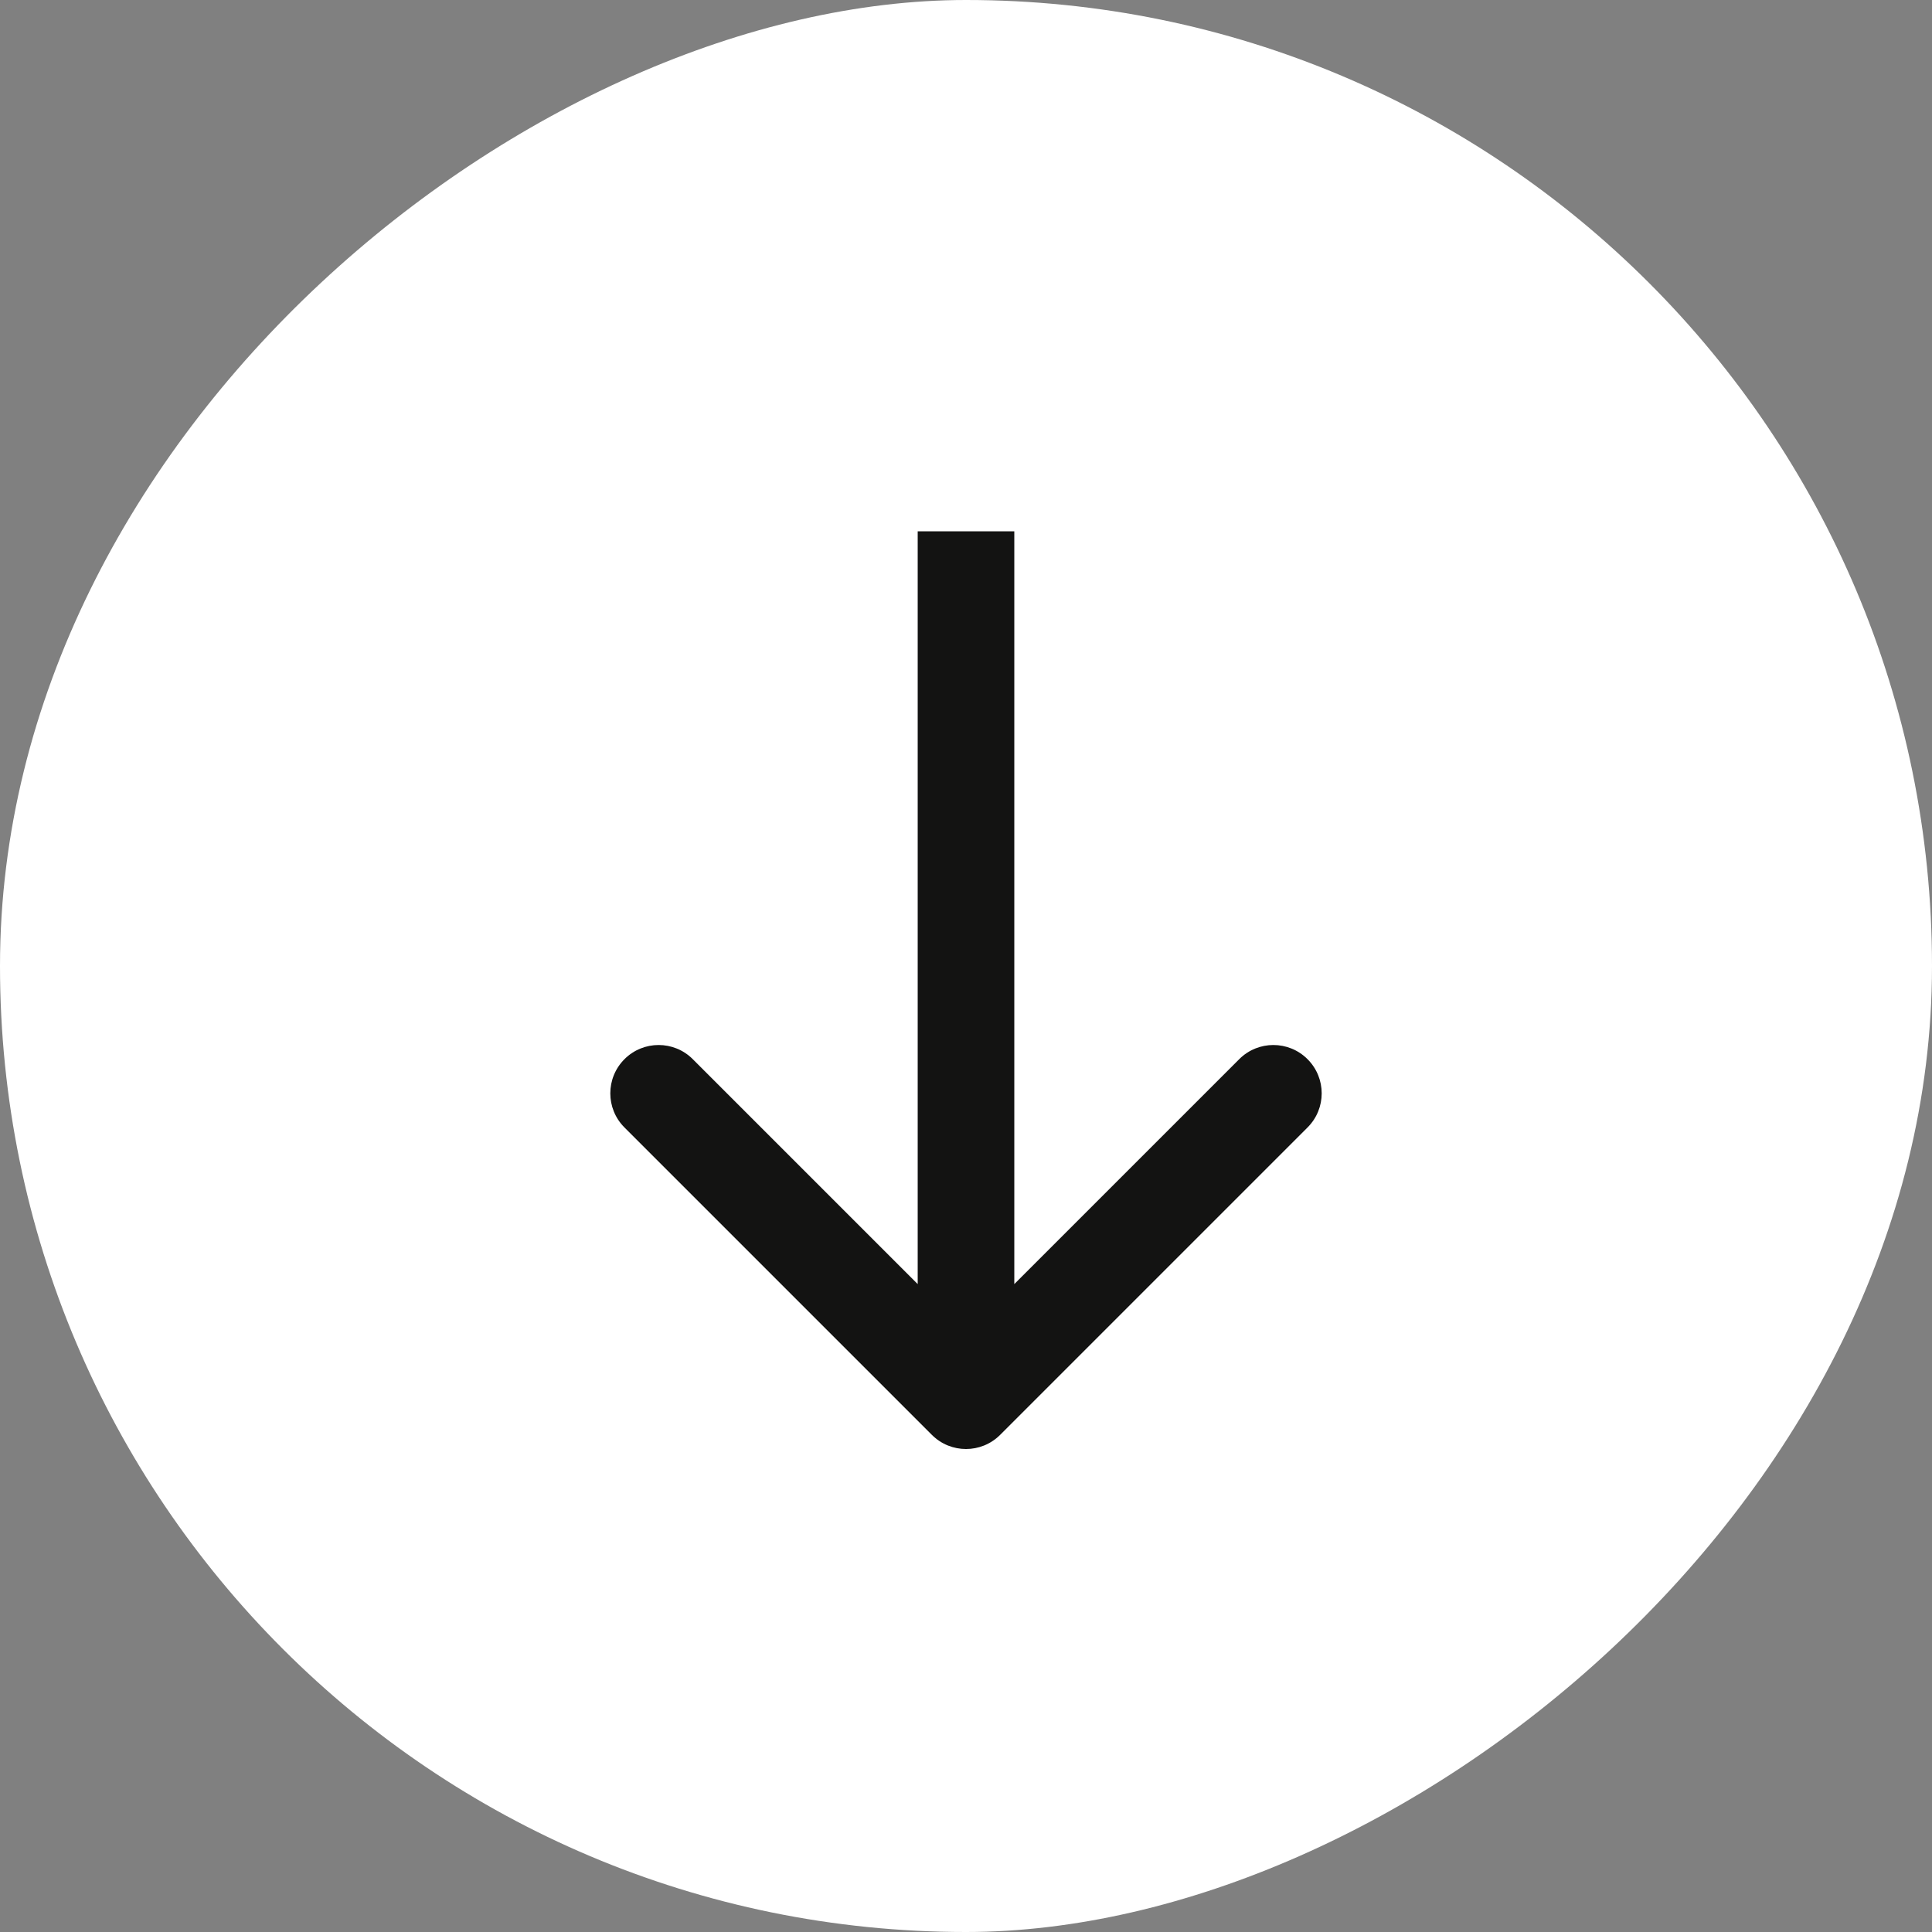
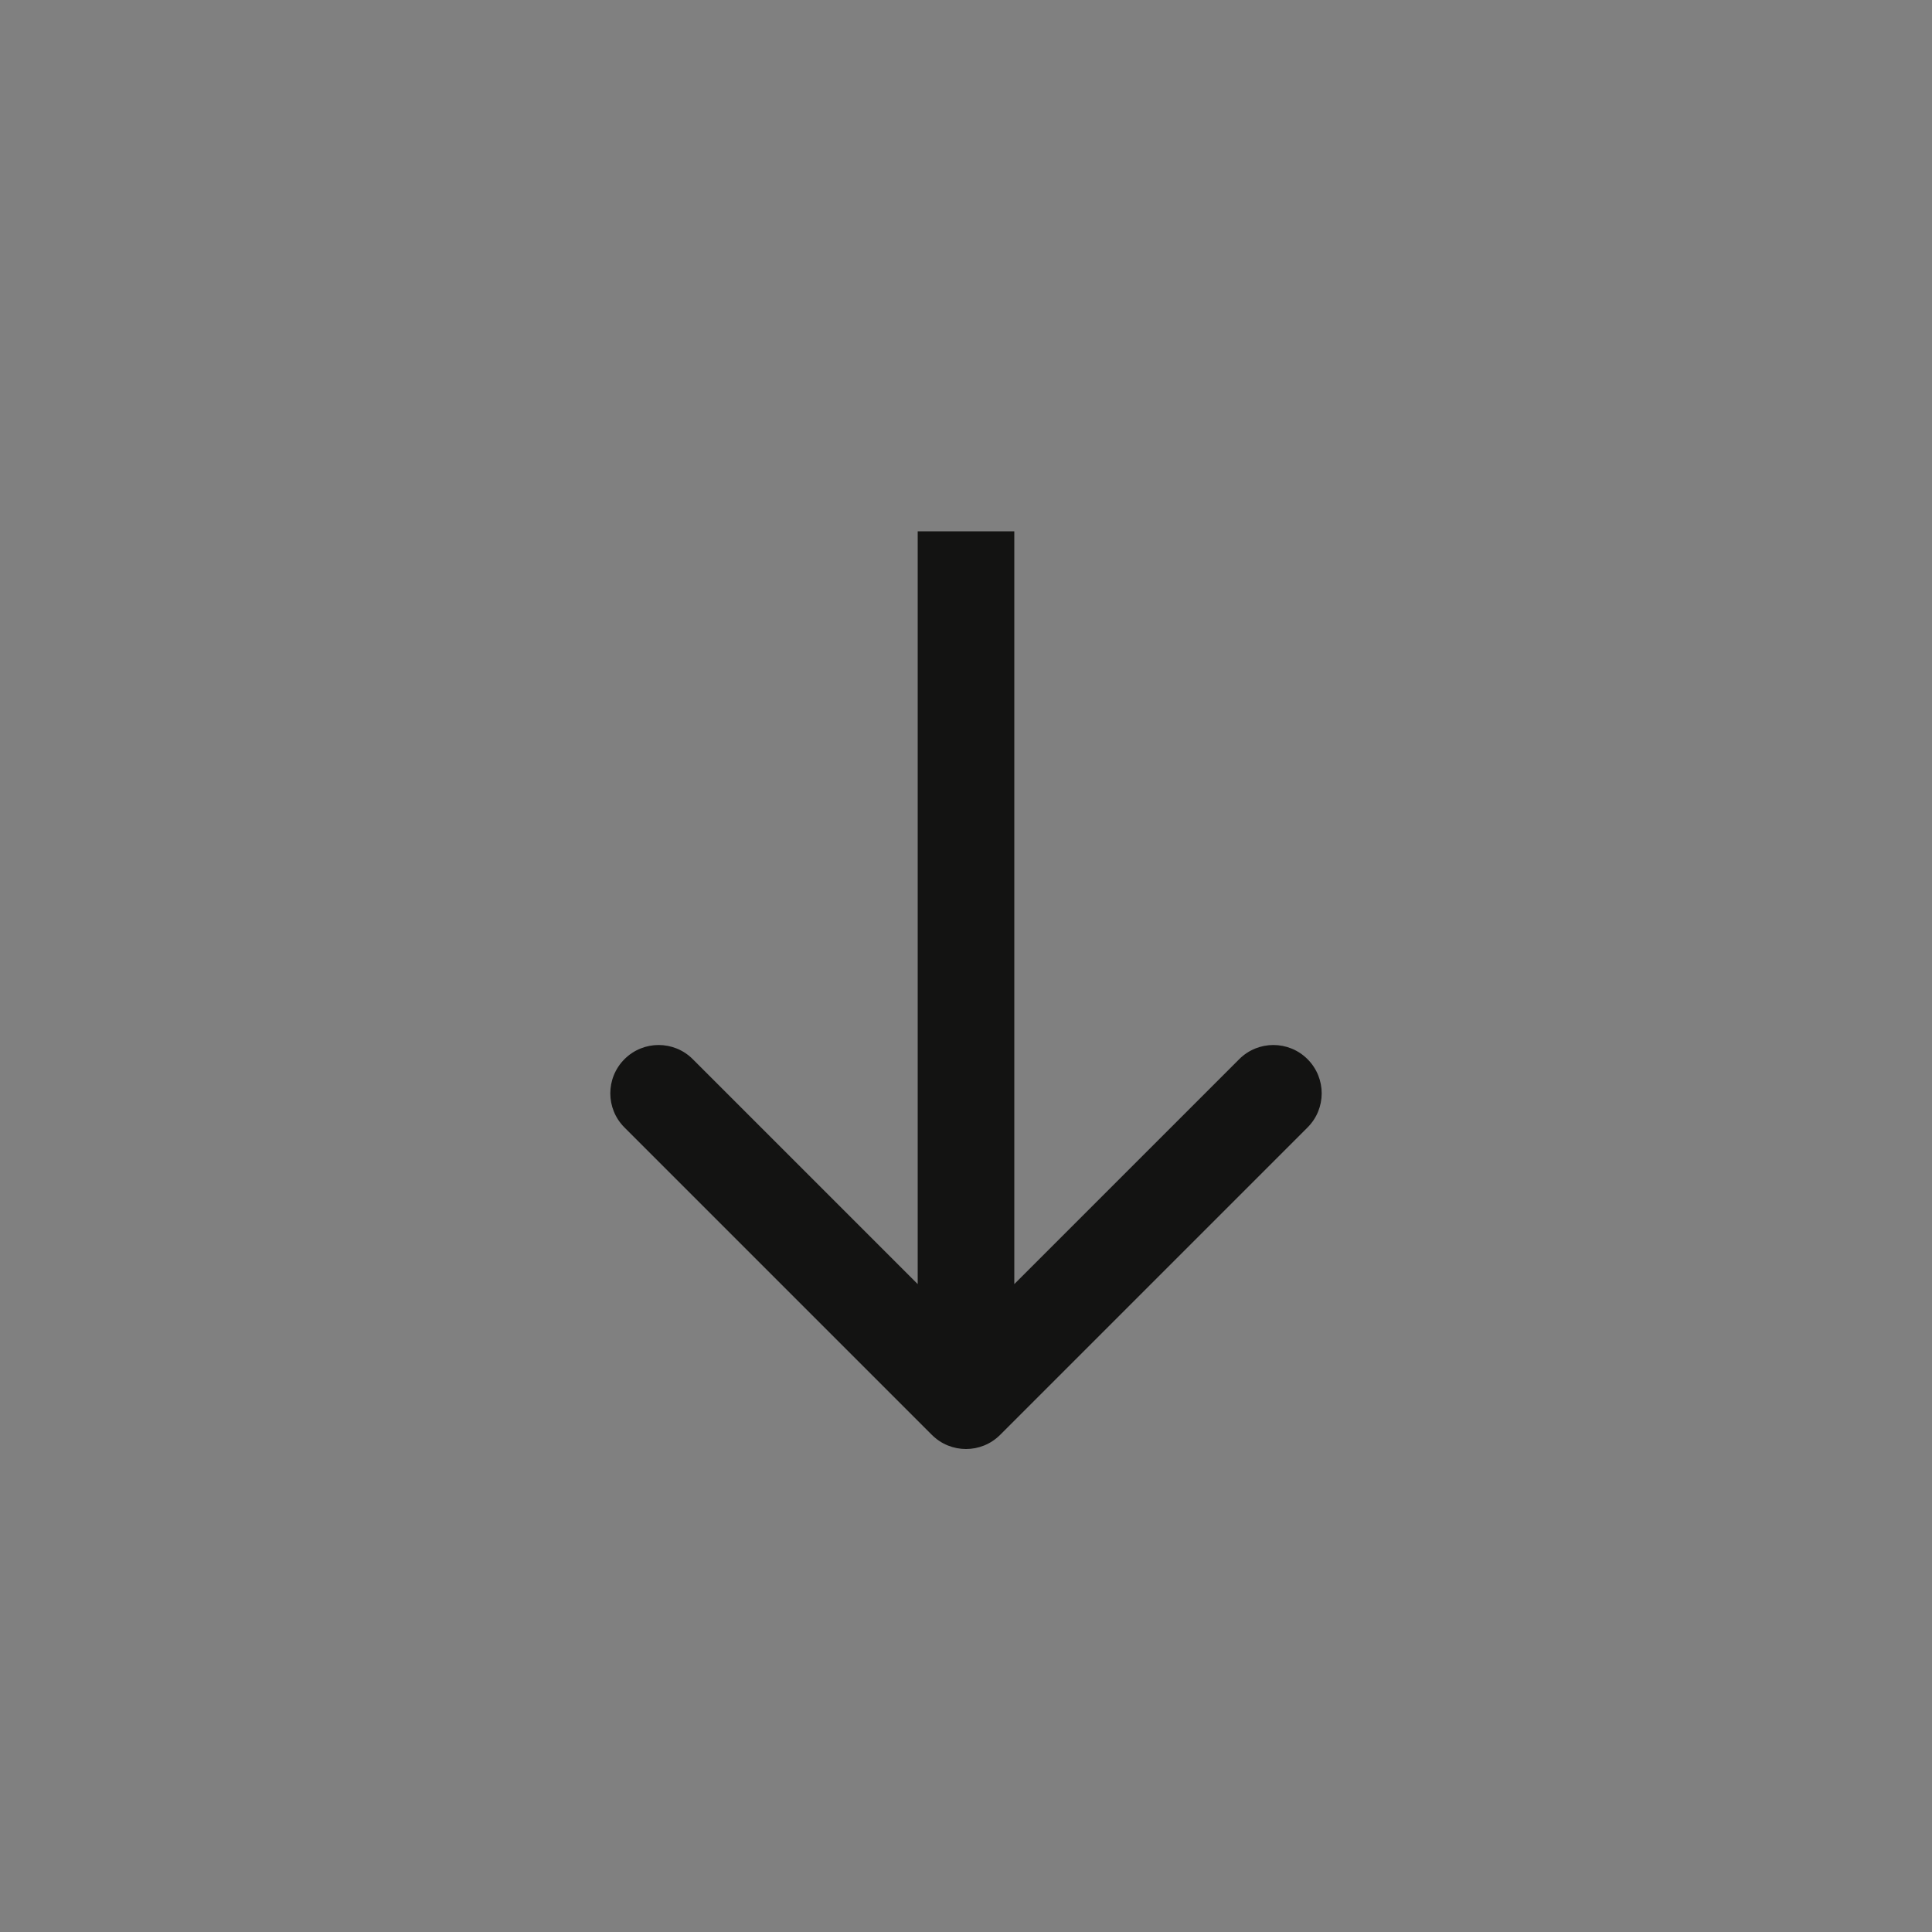
<svg xmlns="http://www.w3.org/2000/svg" width="40" height="40" viewBox="0 0 40 40" fill="none">
  <rect x="0" y="0" width="40" height="40" fill="#808080" stroke="none" />
-   <rect x="40" width="40" height="40" rx="20" transform="rotate(90 40 0)" fill="white" />
  <path d="M19.293 29.707C19.683 30.098 20.317 30.098 20.707 29.707L27.071 23.343C27.462 22.953 27.462 22.32 27.071 21.929C26.68 21.538 26.047 21.538 25.657 21.929L20 27.586L14.343 21.929C13.953 21.538 13.319 21.538 12.929 21.929C12.538 22.32 12.538 22.953 12.929 23.343L19.293 29.707ZM19 11L19 29L21 29L21 11L19 11Z" fill="#131312" />
</svg>